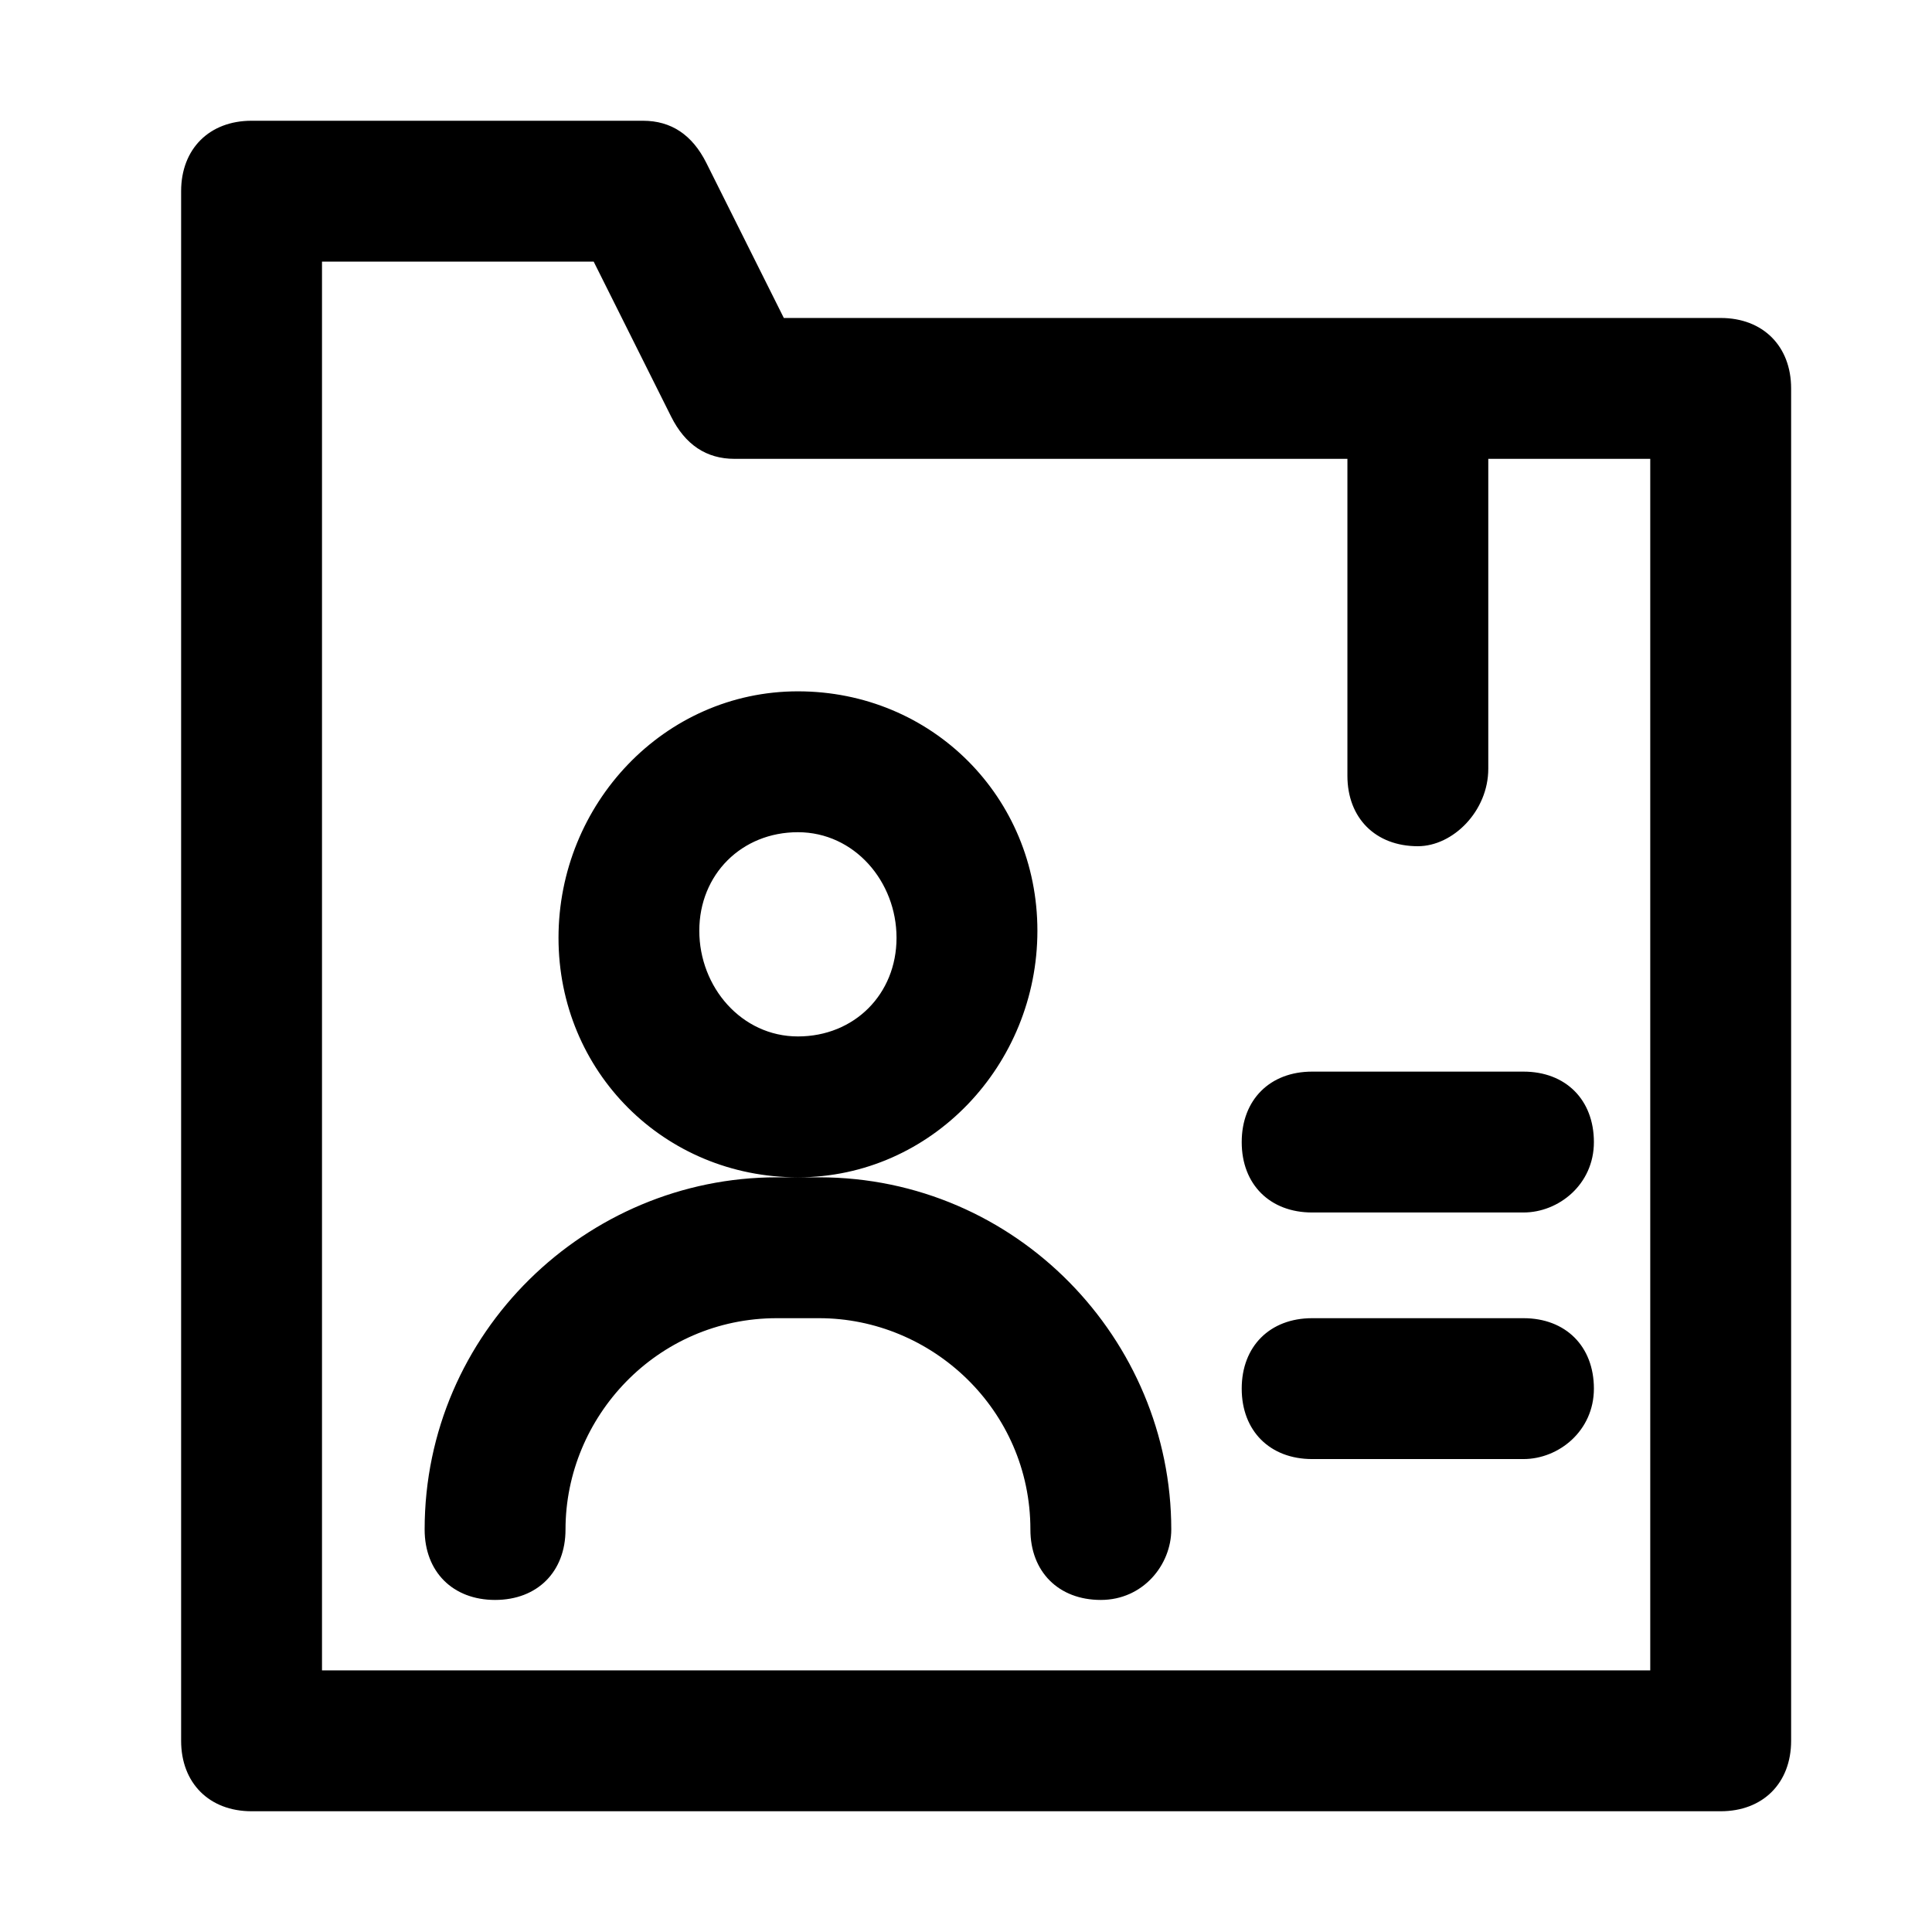
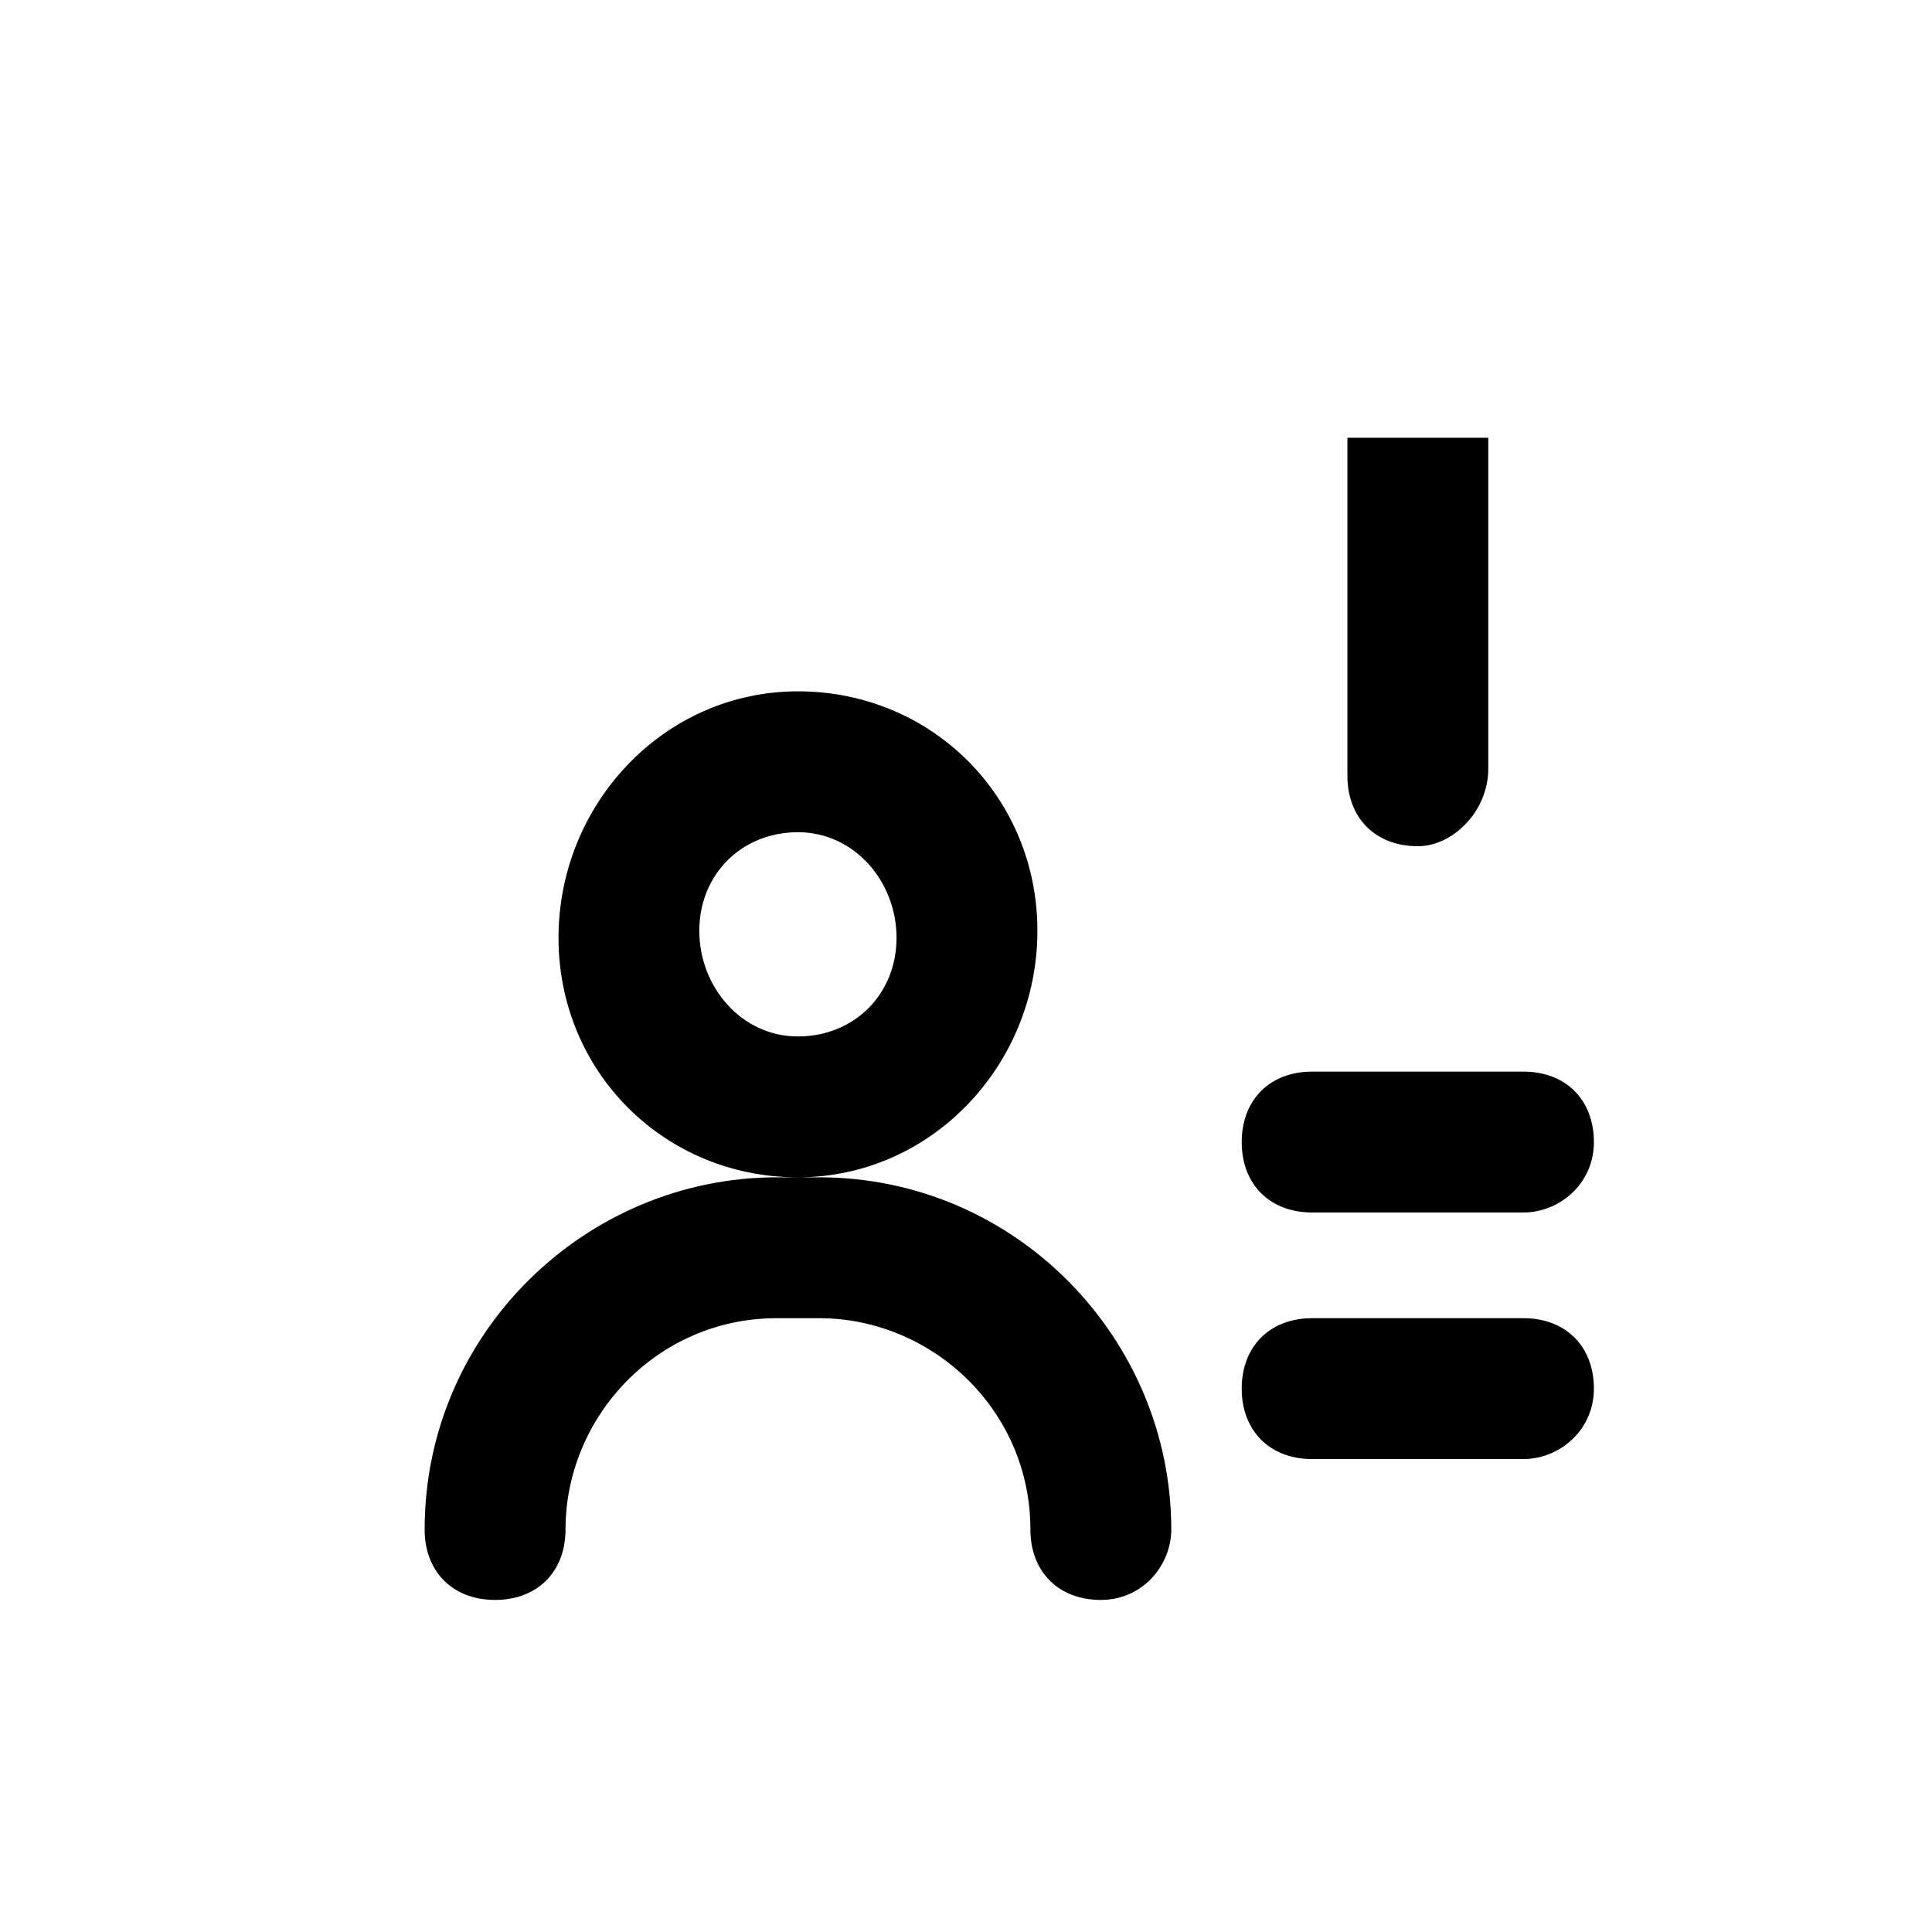
<svg xmlns="http://www.w3.org/2000/svg" viewBox="0 0 24 24" class="design-iconfont">
  <g fill="#000" fill-rule="nonzero">
-     <path d="M21.375,22.5 L3.125,22.5 C2.6,22.5 2.25,22.15 2.25,21.625 L2.25,2.375 C2.25,1.85 2.6,1.5 3.125,1.5 L7.987,1.5 C8.338,1.5 8.6,1.675 8.775,2.025 L9.737,3.95 L21.375,3.95 C21.9,3.95 22.25,4.3 22.25,4.825 L22.25,21.625 C22.25,22.15 21.9,22.5 21.375,22.5 Z M4,20.75 L20.5,20.75 L20.5,5.7 L9.125,5.7 C8.775,5.7 8.512,5.525 8.337,5.175 L7.375,3.25 L4,3.25 L4,20.75 Z" />
    <path d="M13.675,19.875 C13.15,19.875 12.8,19.525 12.8,19 C12.8,17.512 11.575,16.375 10.175,16.375 L9.65,16.375 C8.162,16.375 7.025,17.6 7.025,19 C7.025,19.525 6.675,19.875 6.15,19.875 C5.625,19.875 5.275,19.525 5.275,19 C5.275,16.55 7.287,14.625 9.65,14.625 L10.175,14.625 C12.625,14.625 14.55,16.637 14.55,19 C14.55,19.438 14.2,19.875 13.675,19.875 L13.675,19.875 Z M9.912,14.625 C8.25,14.625 6.938,13.312 6.938,11.65 C6.938,9.987 8.25,8.588 9.912,8.588 C11.575,8.588 12.887,9.9 12.887,11.562 C12.887,13.225 11.575,14.625 9.912,14.625 Z M9.912,10.338 C9.212,10.338 8.687,10.863 8.687,11.562 C8.687,12.262 9.212,12.875 9.912,12.875 C10.613,12.875 11.137,12.35 11.137,11.65 C11.137,10.95 10.613,10.338 9.912,10.338 L9.912,10.338 Z M17.613,10.512 C17.087,10.512 16.738,10.162 16.738,9.637 L16.738,5.438 L18.488,5.438 L18.488,9.55 C18.488,10.075 18.05,10.512 17.613,10.512 L17.613,10.512 Z M18.925,15.062 L16.3,15.062 C15.775,15.062 15.425,14.713 15.425,14.188 C15.425,13.662 15.775,13.312 16.3,13.312 L18.925,13.312 C19.45,13.312 19.8,13.662 19.8,14.188 C19.8,14.713 19.363,15.062 18.925,15.062 Z M18.925,18.125 L16.3,18.125 C15.775,18.125 15.425,17.775 15.425,17.25 C15.425,16.725 15.775,16.375 16.3,16.375 L18.925,16.375 C19.45,16.375 19.8,16.725 19.8,17.25 C19.8,17.775 19.363,18.125 18.925,18.125 Z" />
  </g>
</svg>